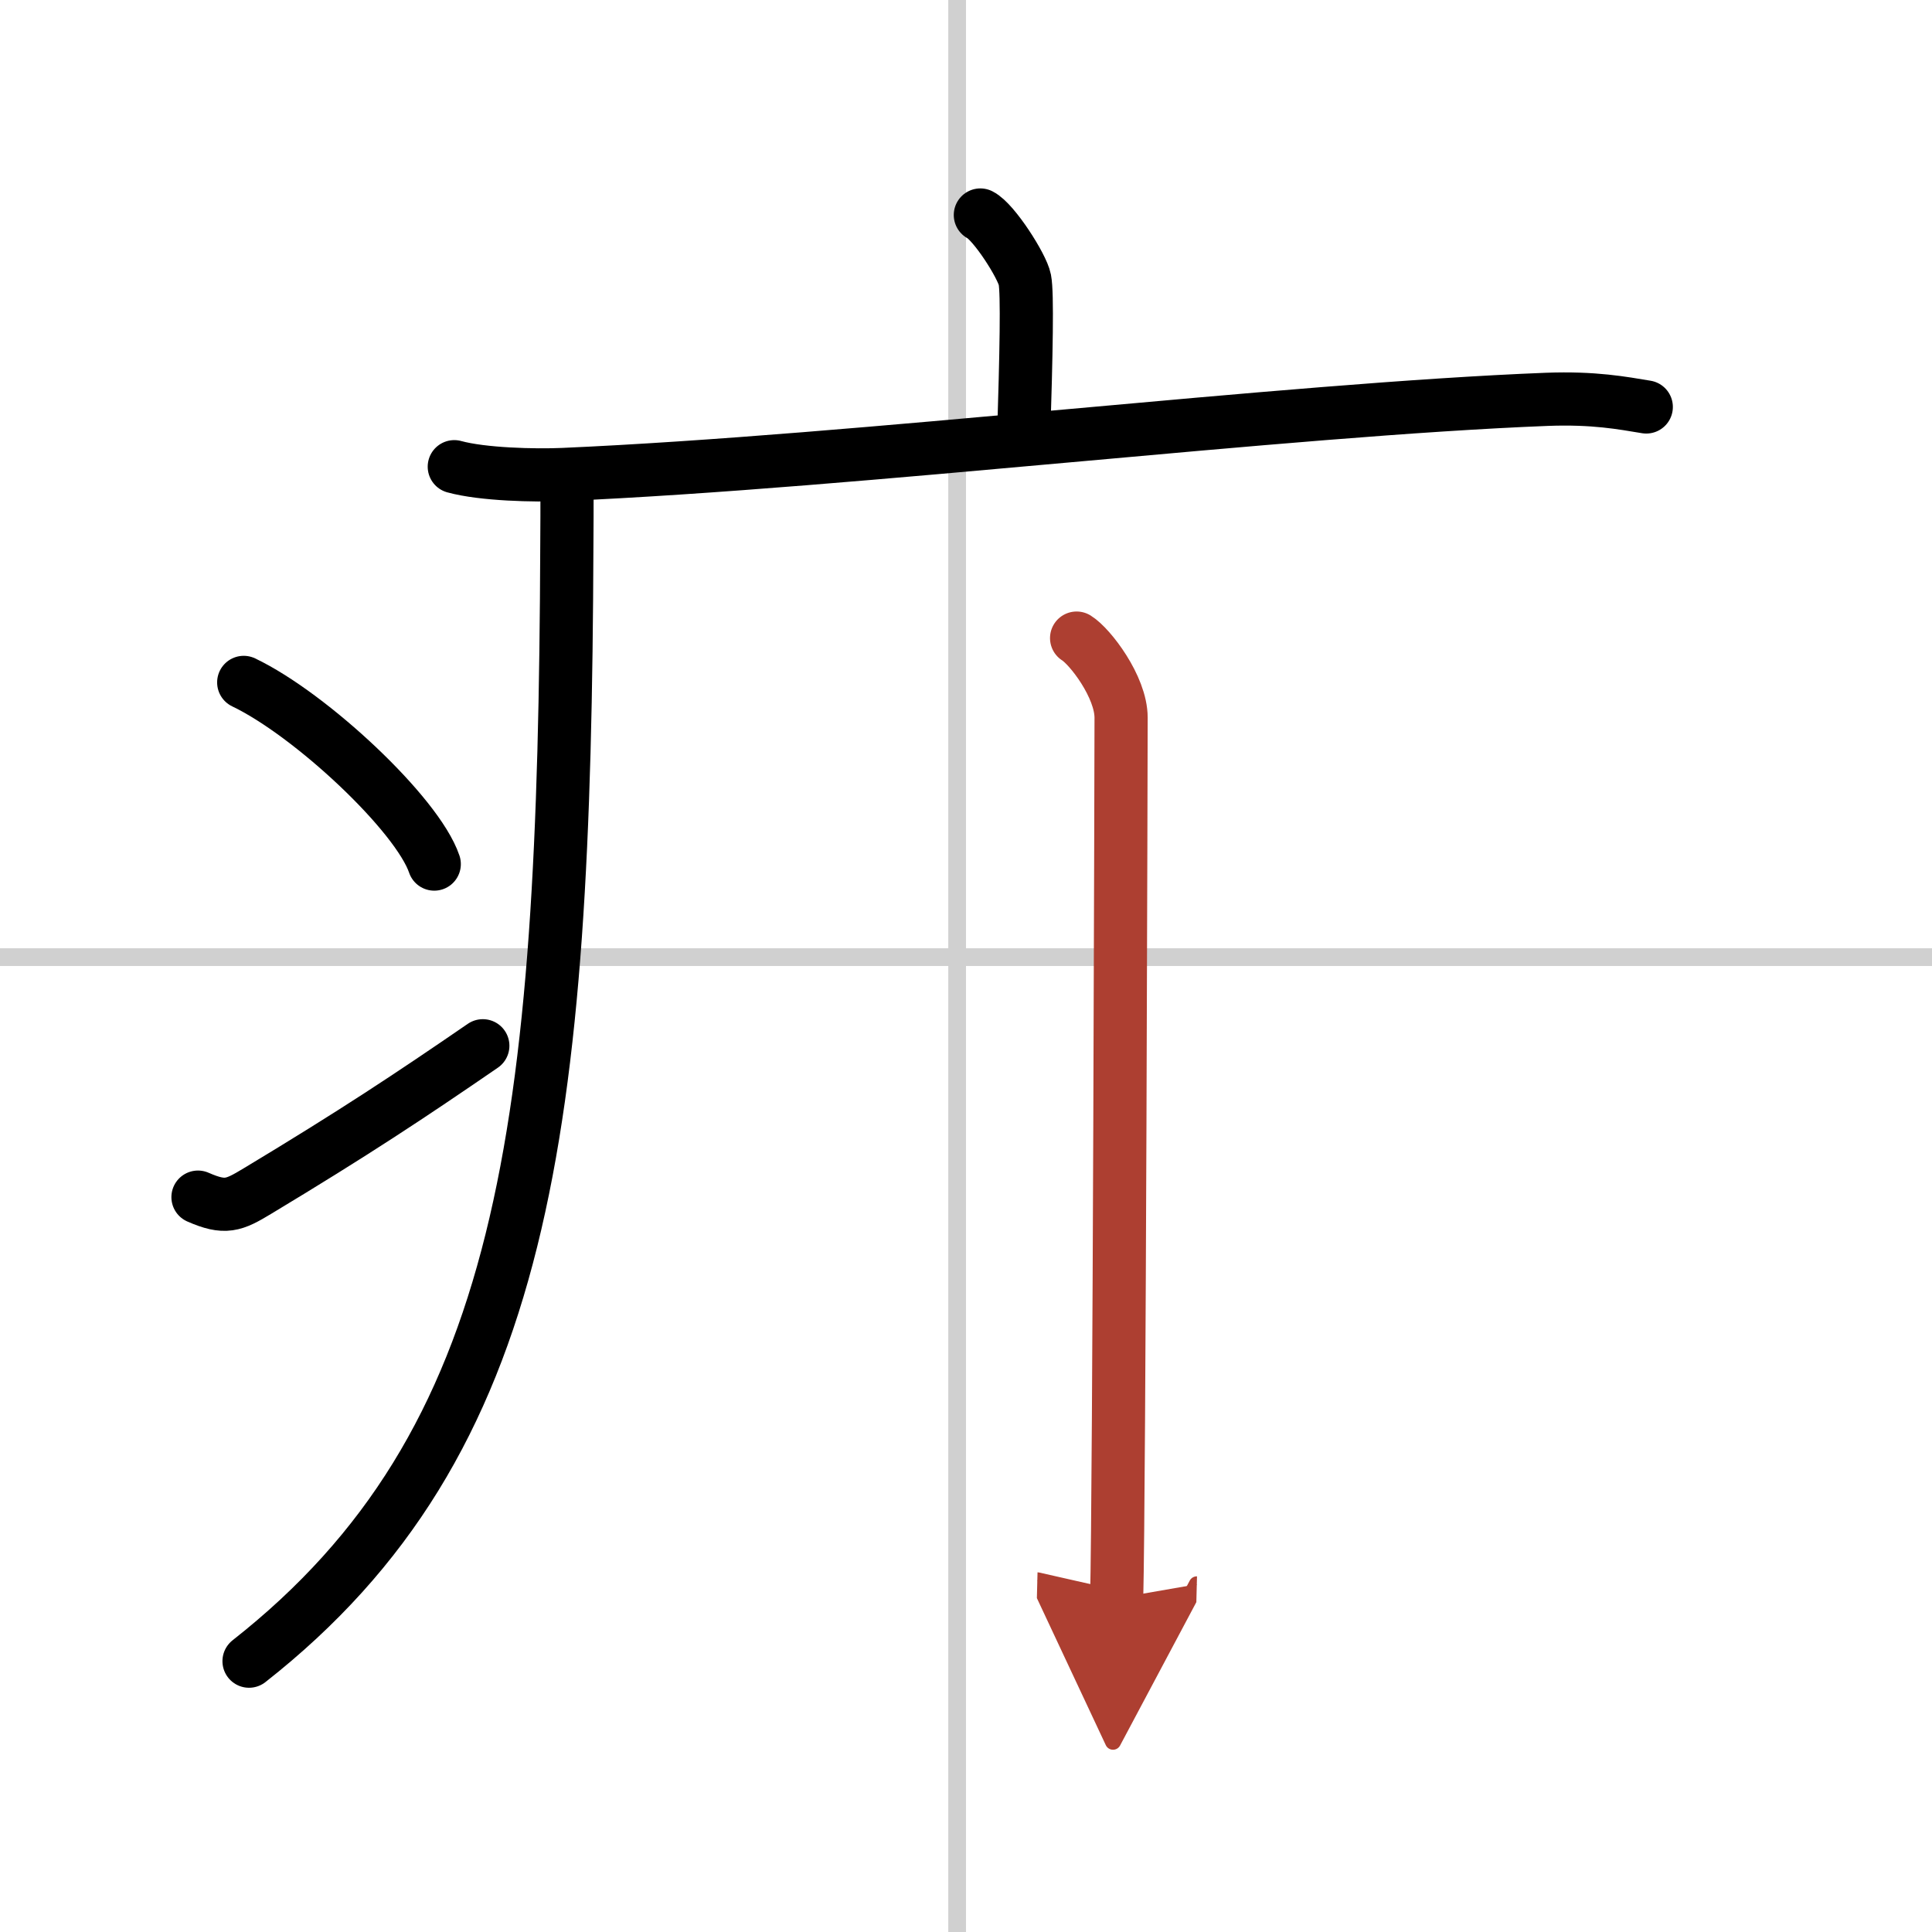
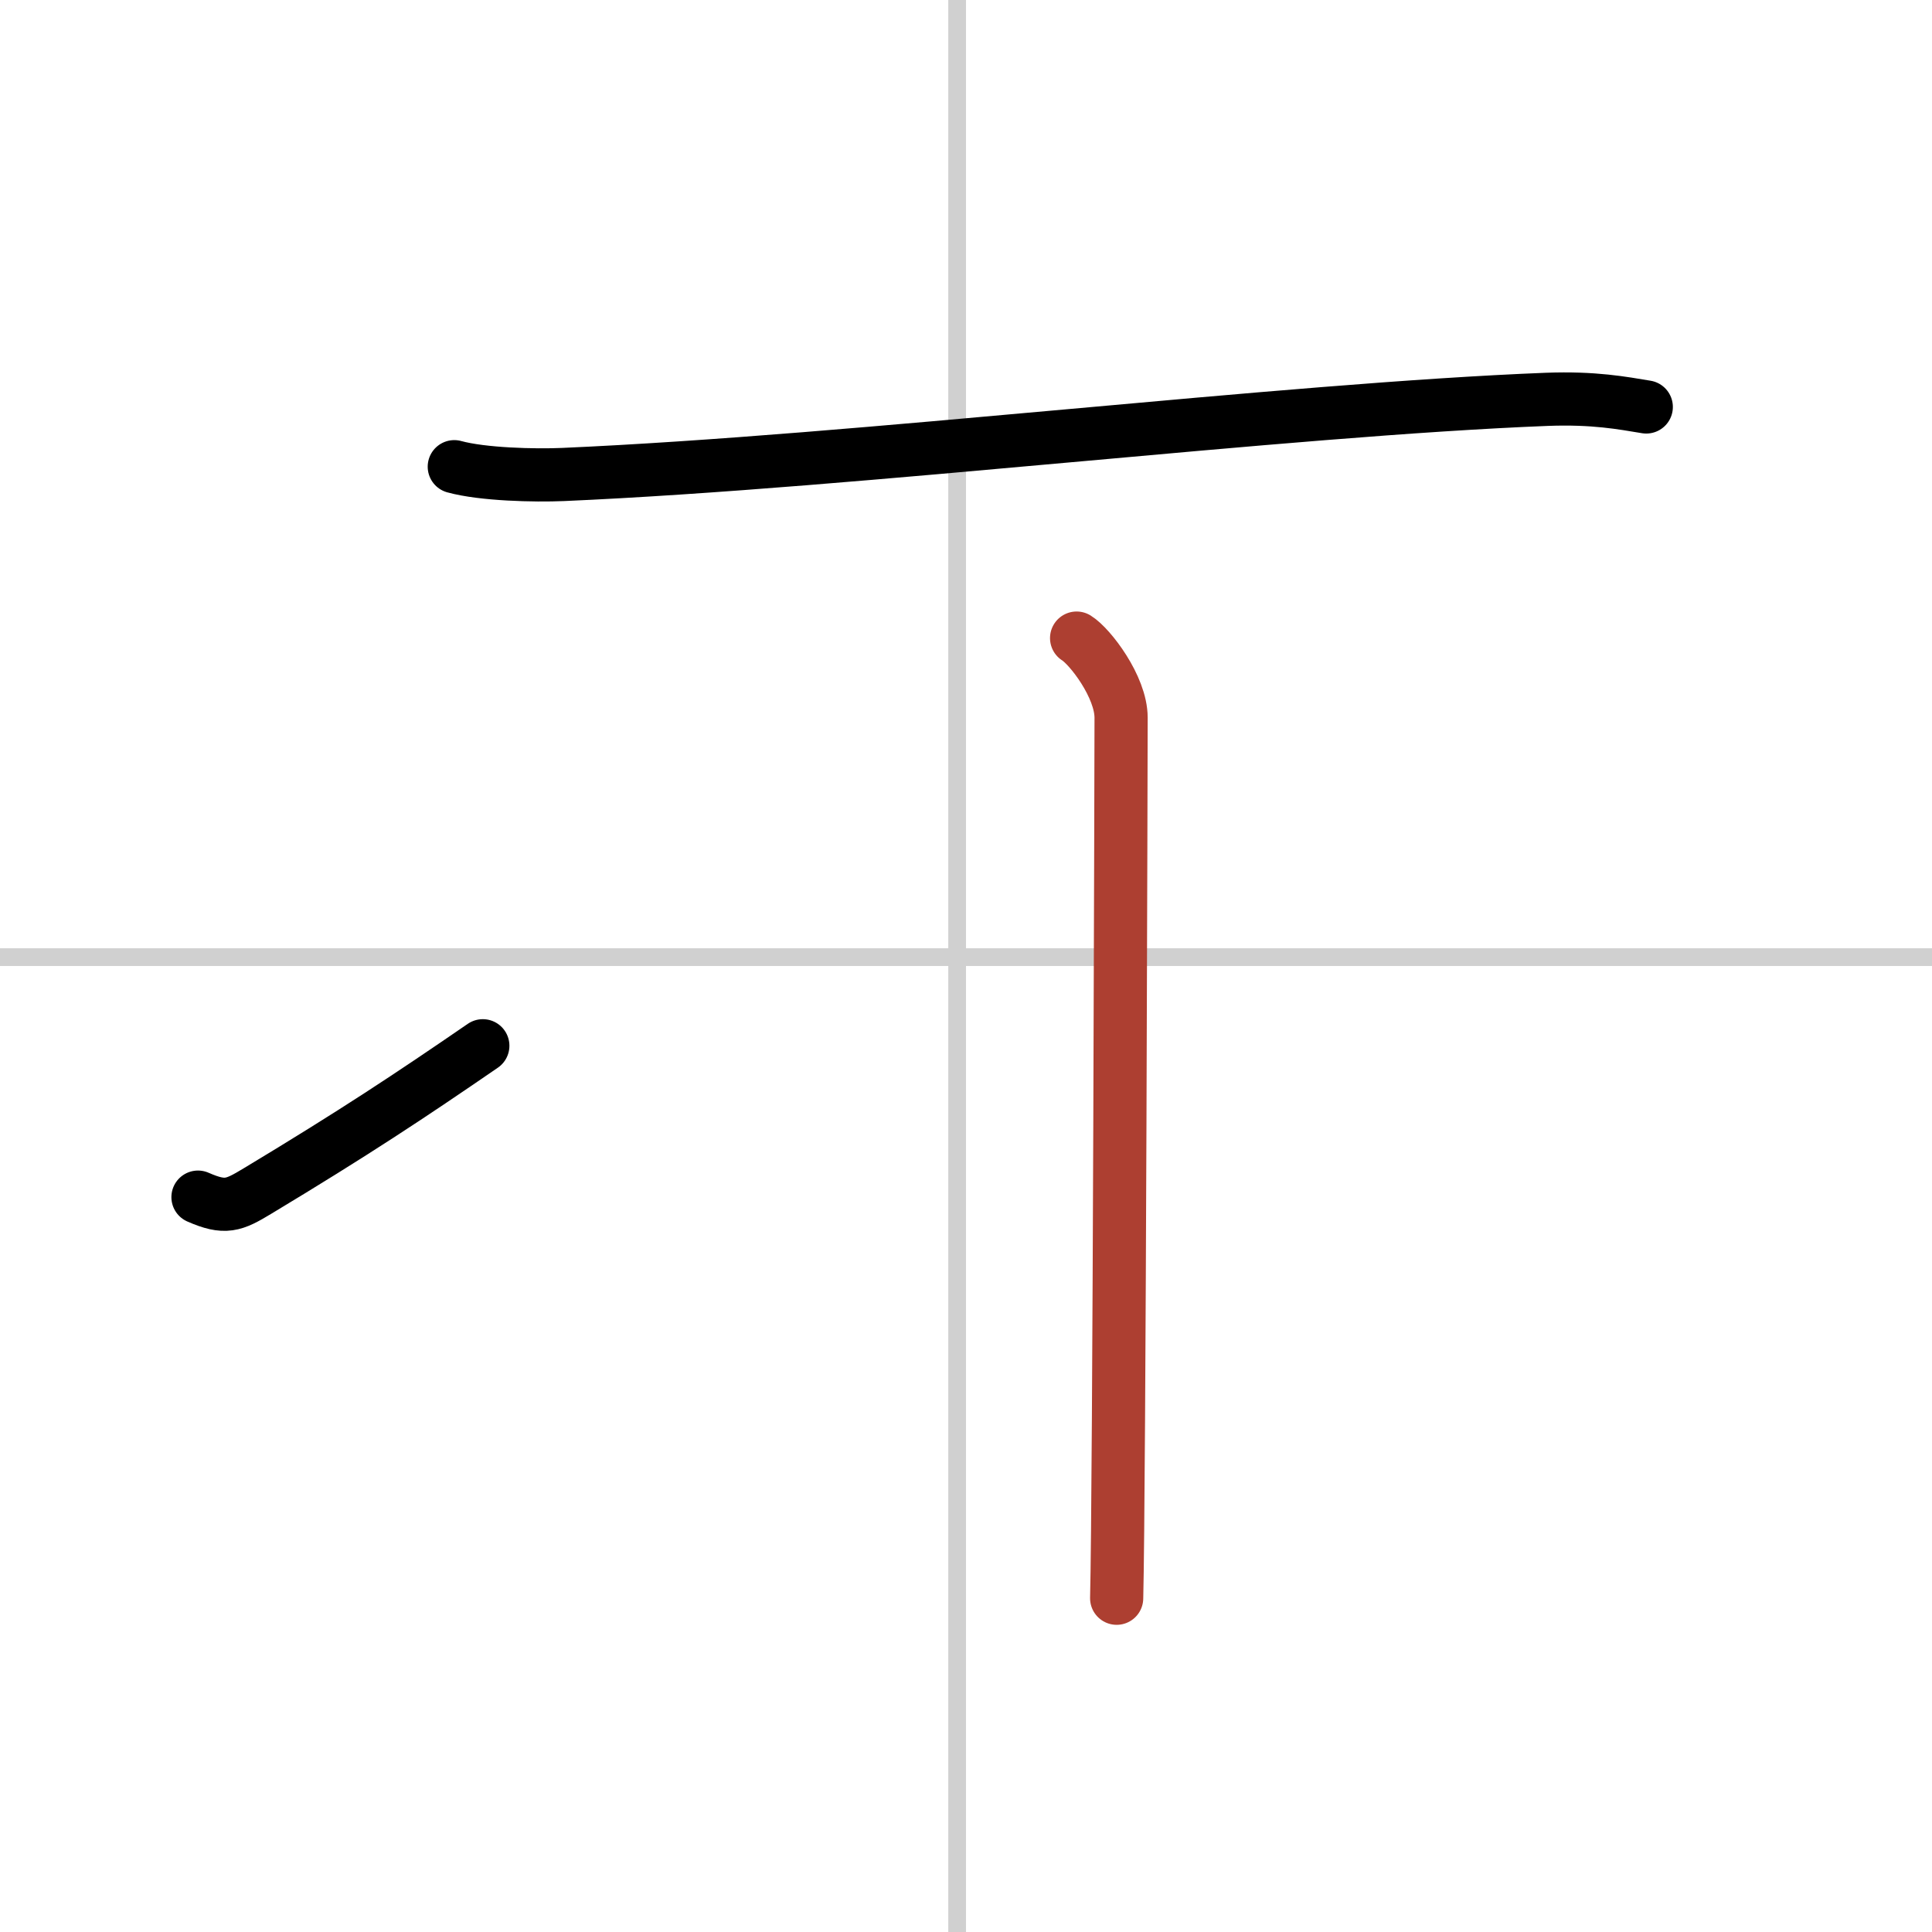
<svg xmlns="http://www.w3.org/2000/svg" width="400" height="400" viewBox="0 0 109 109">
  <defs>
    <marker id="a" markerWidth="4" orient="auto" refX="1" refY="5" viewBox="0 0 10 10">
-       <polyline points="0 0 10 5 0 10 1 5" fill="#ad3f31" stroke="#ad3f31" />
-     </marker>
+       </marker>
  </defs>
  <g fill="none" stroke="#000" stroke-linecap="round" stroke-linejoin="round" stroke-width="3">
    <rect width="100%" height="100%" fill="#fff" stroke="#fff" />
    <line x1="54" x2="54" y2="109" stroke="#d0d0d0" stroke-width="1" />
    <line x2="109" y1="54" y2="54" stroke="#d0d0d0" stroke-width="1" />
-     <path d="m55.31 12.13c0.76 0.38 2.36 2.88 2.51 3.65s0.08 4.15-0.07 8.96" />
    <path d="m25.63 26.33c1.6 0.44 4.54 0.51 6.14 0.44 16.67-0.73 40.67-3.66 55.5-4.24 2.67-0.1 4.27 0.21 5.61 0.43" />
-     <path d="m31.99 27.5c0 1.1 0 2.18-0.01 3.25-0.12 32.98-2.25 50.65-17.93 62.97" />
-     <path d="m13.75 38.5c3.79 1.81 9.8 7.44 10.75 10.25" />
    <path d="m11.17 67.54c1.53 0.67 2.01 0.47 3.35-0.34 5.45-3.28 8.6-5.37 12.72-8.2" />
    <path d="m60.74 36c0.76 0.47 2.51 2.75 2.51 4.49 0 0.96-0.1 43.76-0.25 49.68" marker-end="url(#a)" stroke="#ad3f31" />
  </g>
</svg>